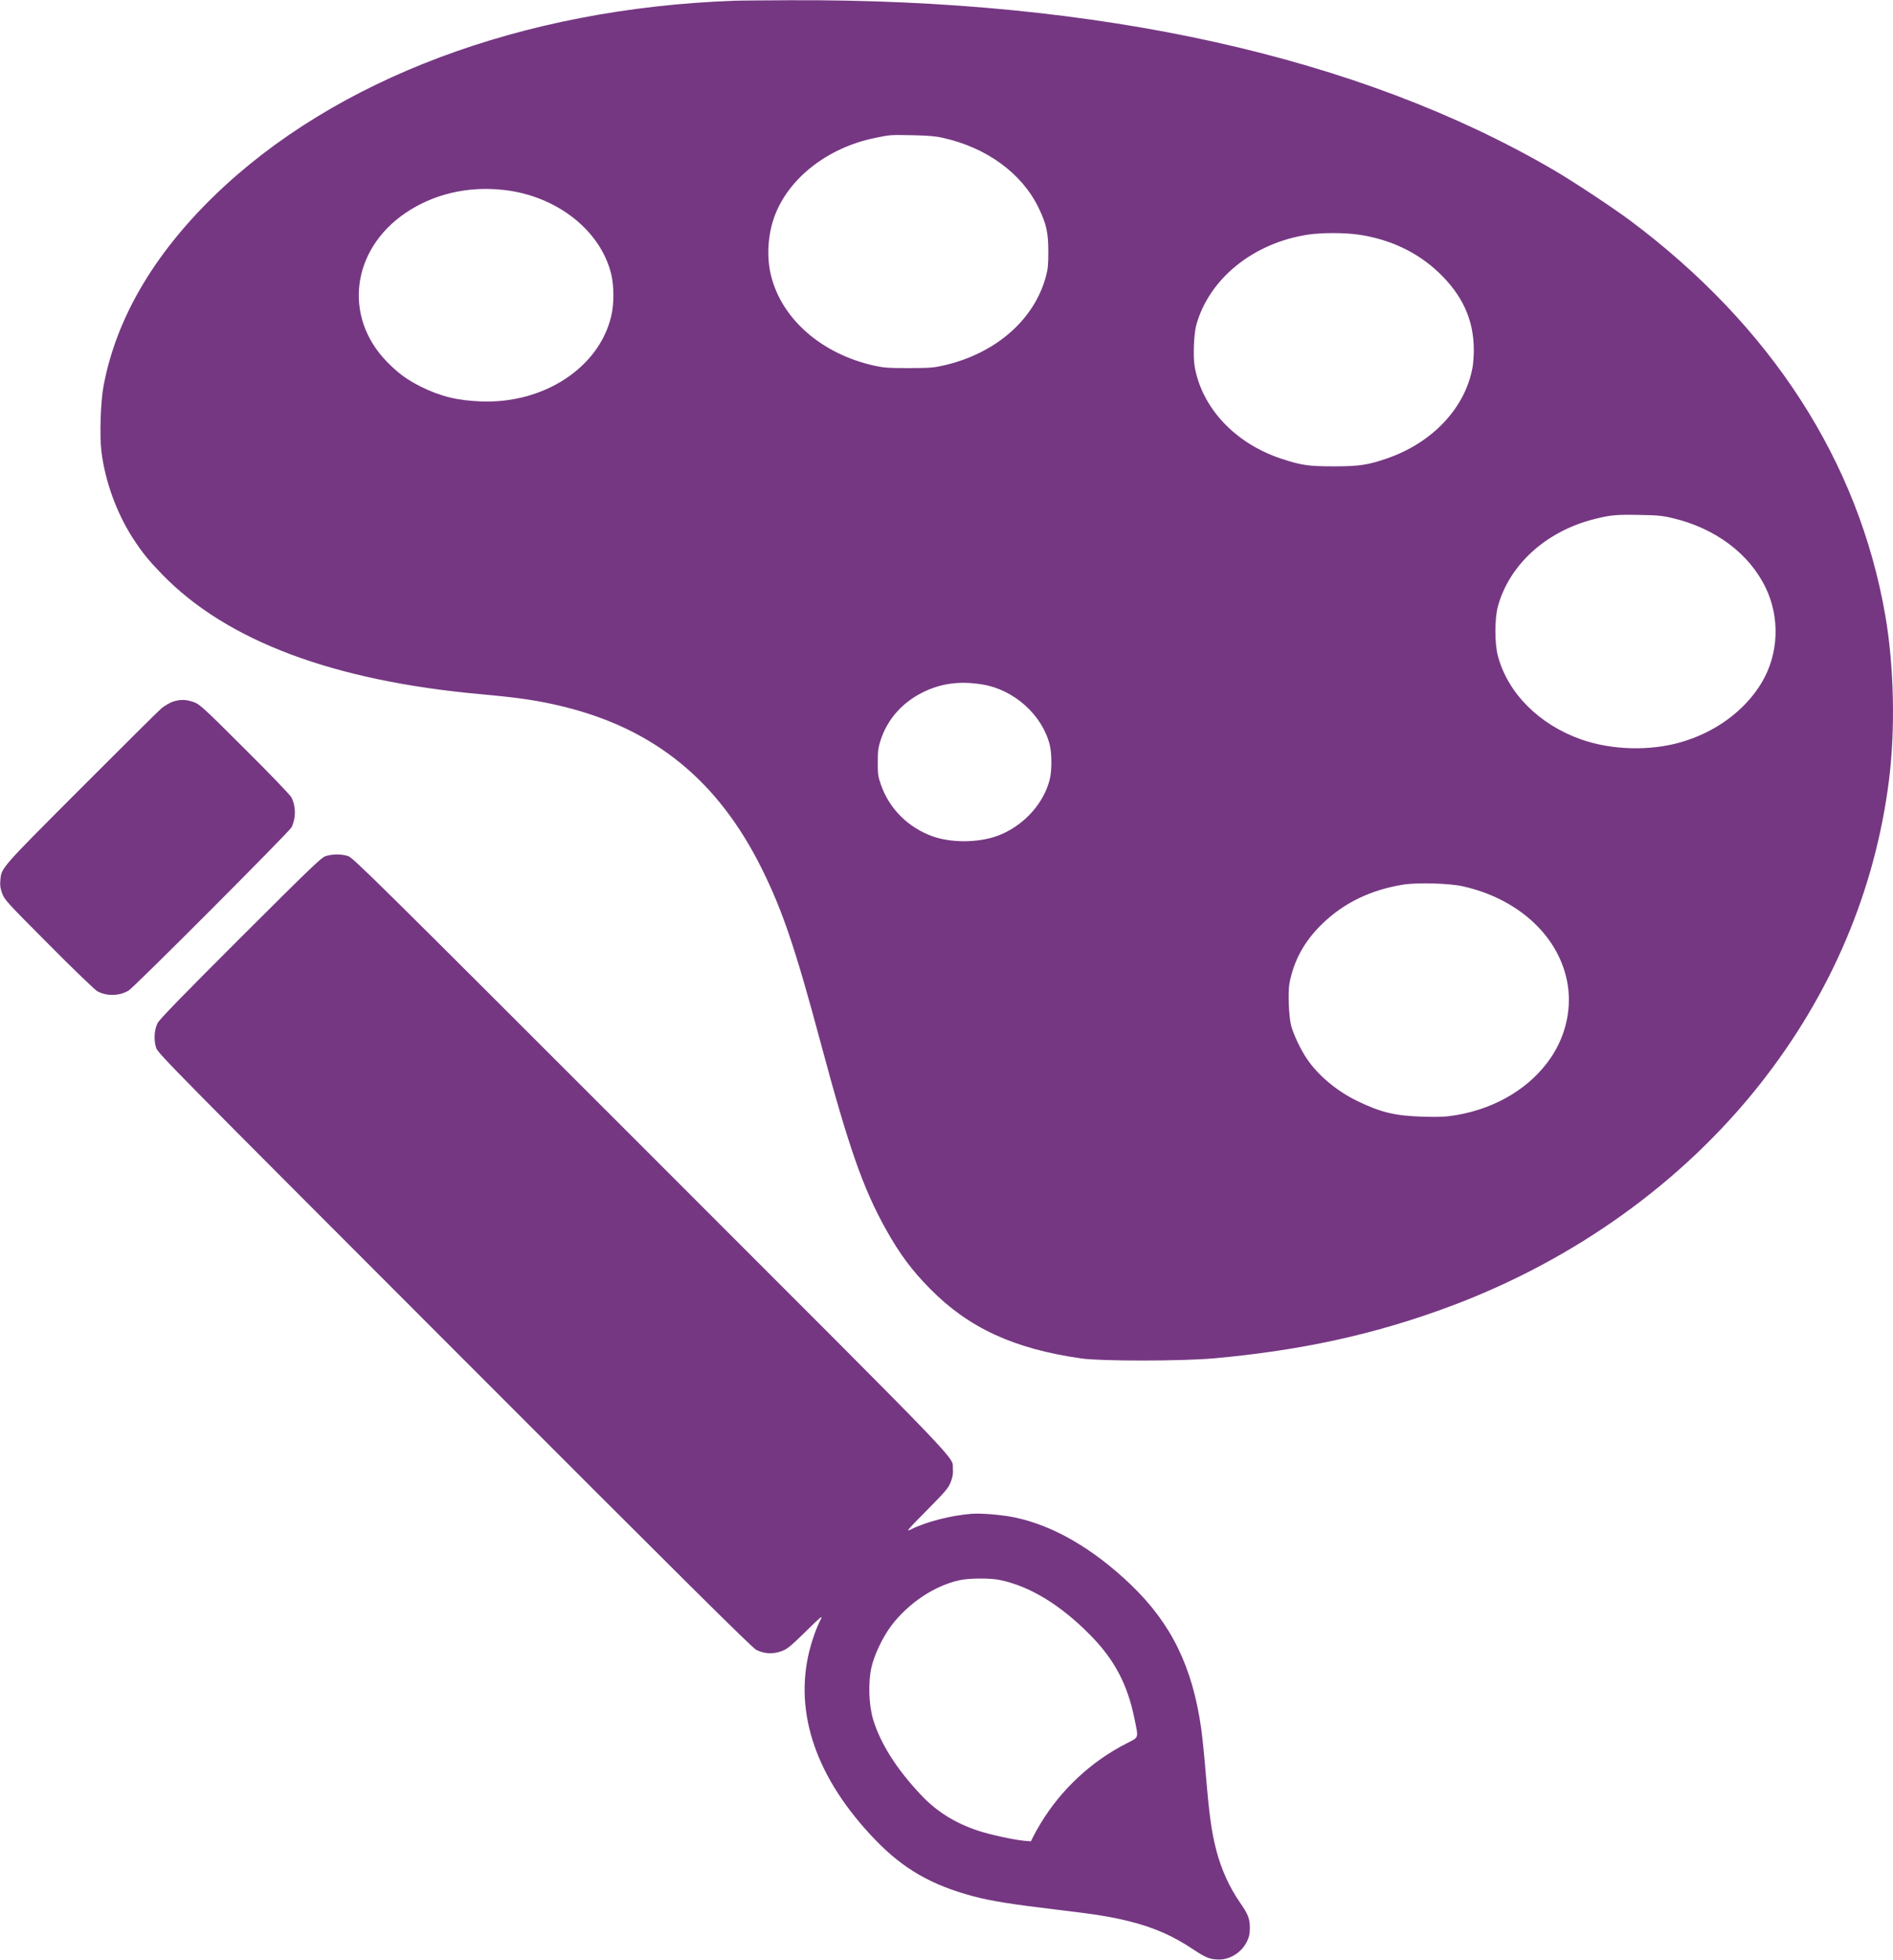
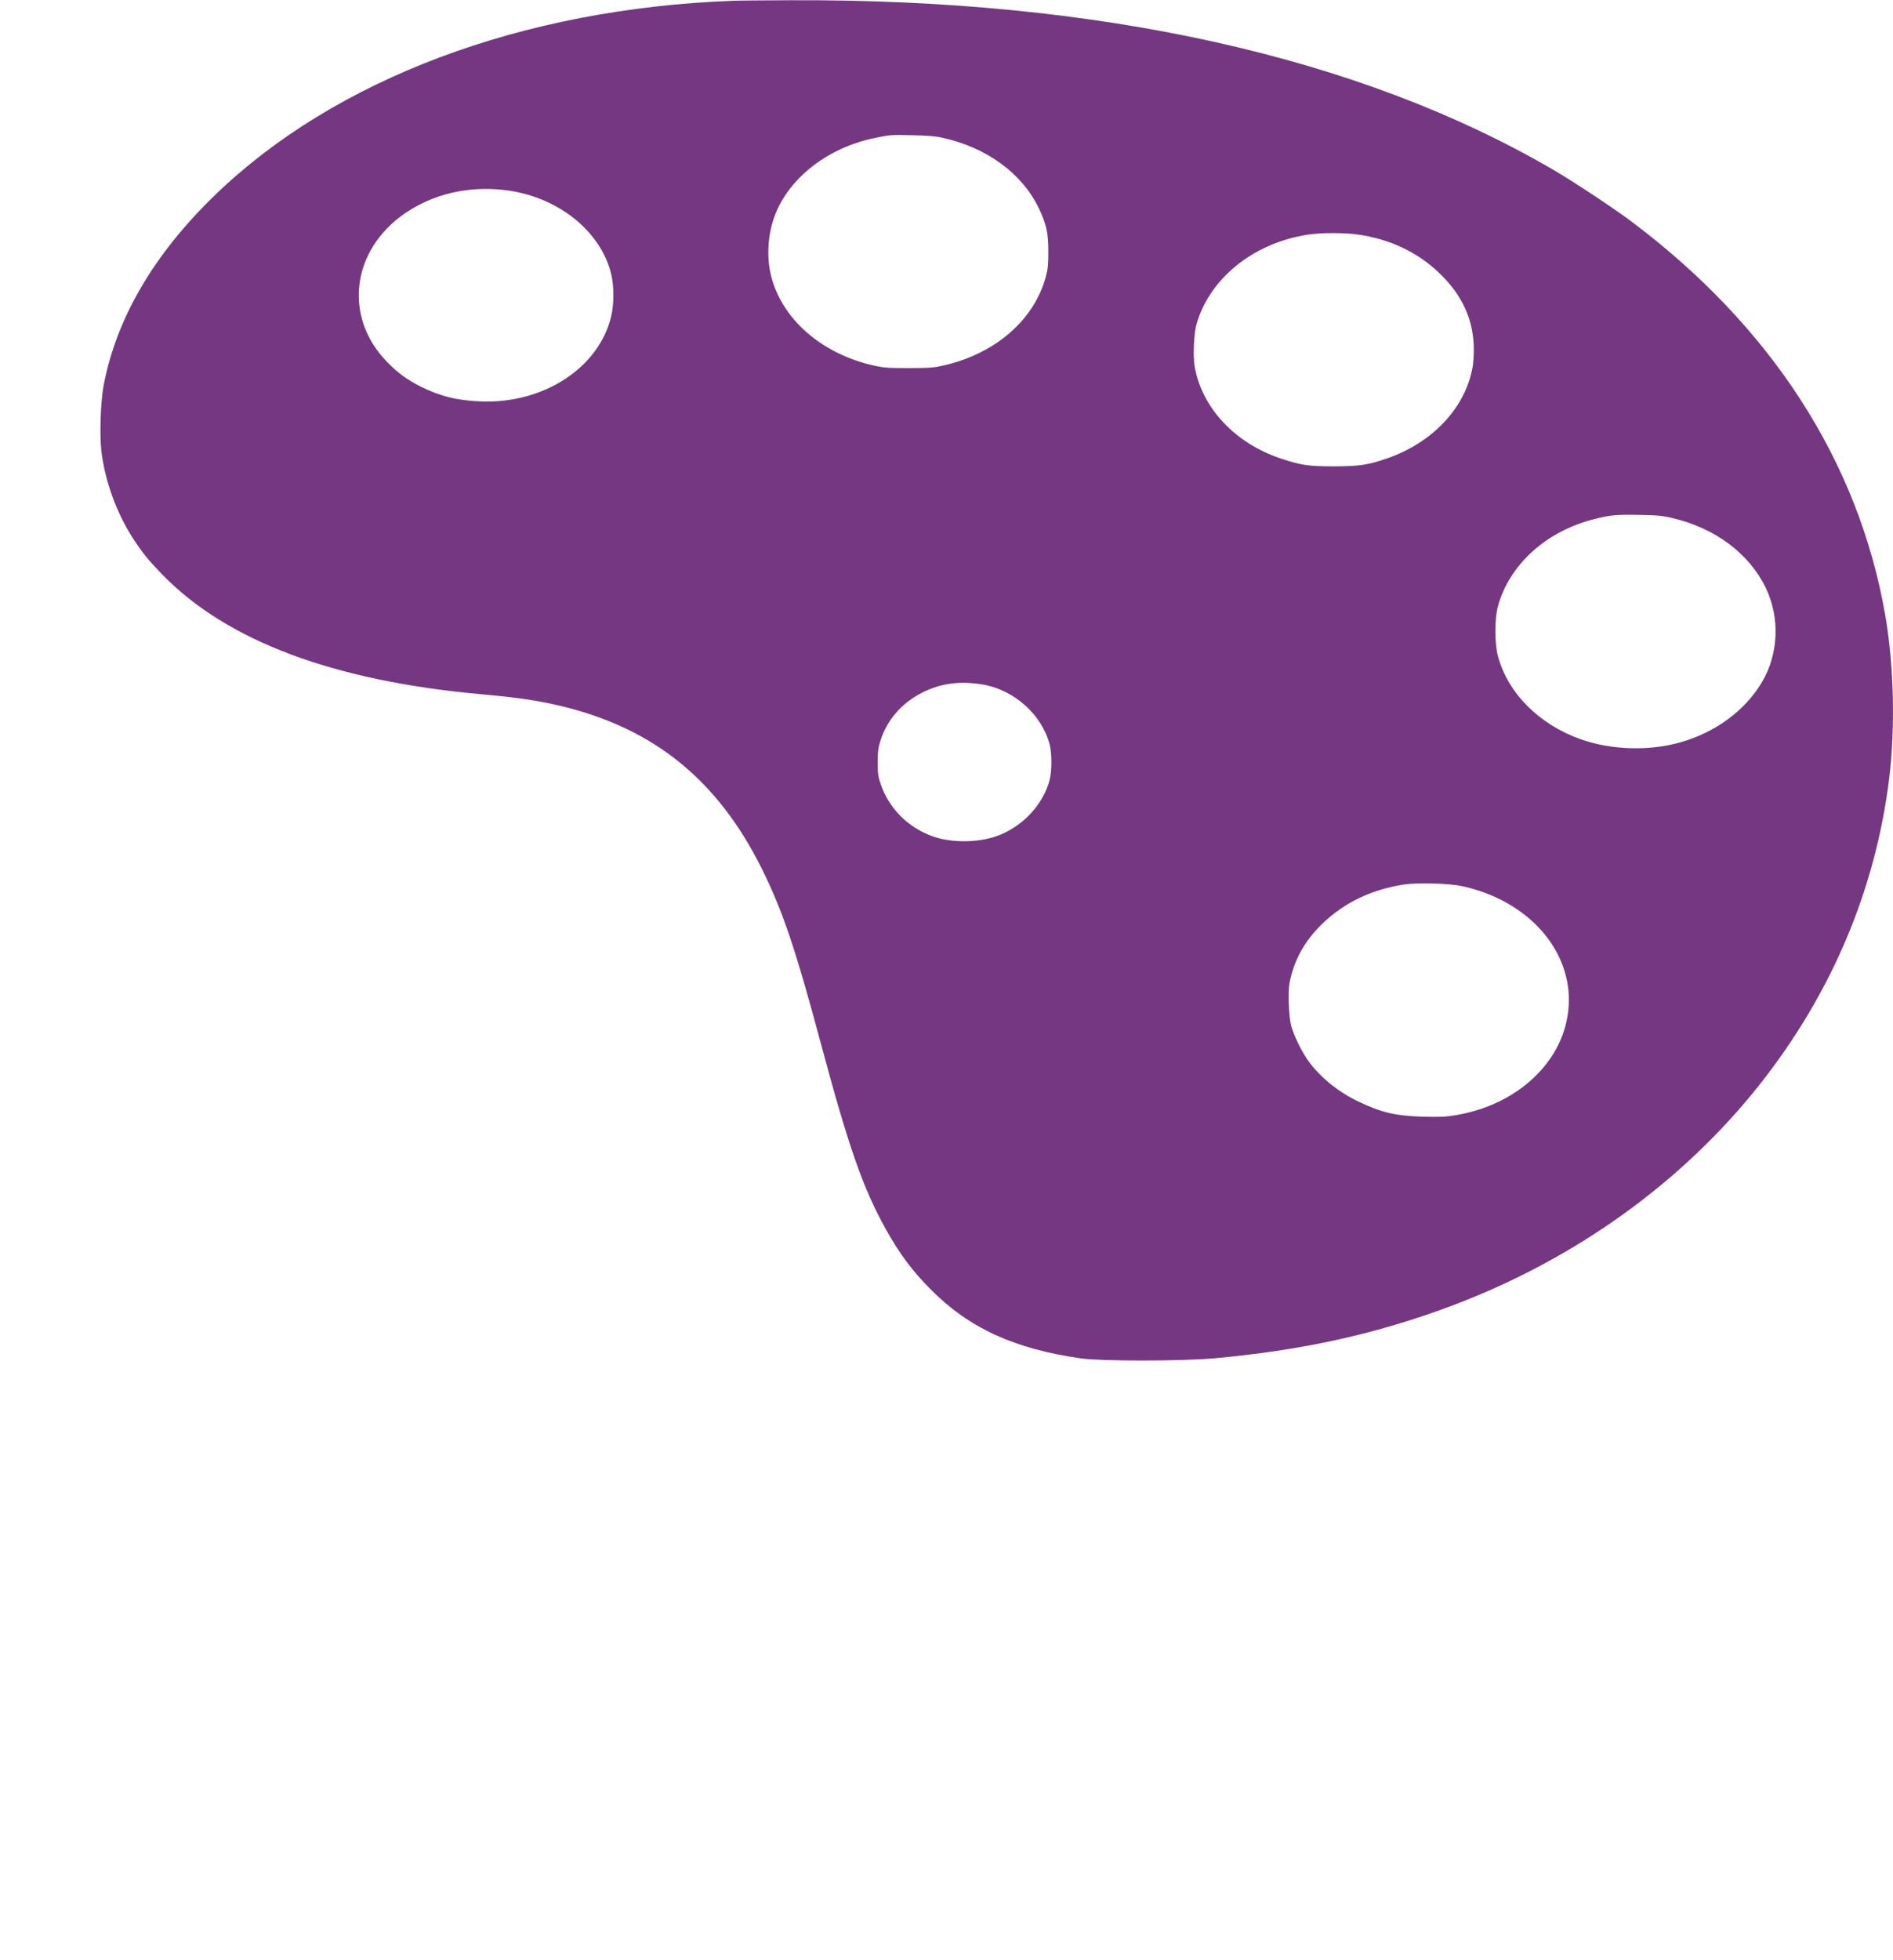
<svg xmlns="http://www.w3.org/2000/svg" width="1716" height="1776" viewBox="0 0 1716 1776" fill="none">
  <path d="M665.001 0.7C473.301 7.7 303.401 71.5 194.201 177.4C139.101 230.9 105.301 288.8 93.901 349.5C91.201 363.4 90.201 394.5 91.901 408.7C95.201 436 105.701 464.8 120.701 488C129.301 501.1 134.501 507.5 147.001 520.4C205.601 580.7 302.101 616.9 436.501 629C471.801 632.2 488.901 634.8 512.001 640.5C593.901 660.9 651.001 707.6 690.301 786.5C709.301 824.6 721.101 859.5 744.001 945C769.501 1040 782.301 1076.5 803.201 1114C815.601 1136.1 826.701 1151.1 843.301 1167.8C878.101 1203.1 919.201 1222 980.001 1230.7C998.001 1233.3 1070.5 1233.2 1099.5 1230.7C1180.3 1223.5 1247.9 1208.6 1316.5 1182.8C1428 1140.8 1525.1 1071.1 1595.2 982.5C1659.9 900.7 1699.8 806.9 1712.4 706.5C1718.2 660.4 1716.9 603.1 1709 557.5C1684.7 417.7 1605.4 295.2 1477.6 199.7C1461.4 187.7 1425.9 164.2 1408 153.8C1232.2 51.3 997.001 -1 716.501 0.2C692.301 0.3 669.101 0.5 665.001 0.7ZM854.701 124.9C894.501 133.7 926.501 157.1 941.601 188.5C948.501 202.8 950.301 210.9 950.301 228C950.301 239.8 949.901 244 948.101 250.5C937.601 289.5 903.101 319.8 856.701 330.8C846.401 333.2 843.701 333.4 824.001 333.5C805.001 333.5 801.301 333.2 792.101 331.2C744.601 320.5 708.501 288.9 698.901 249.5C694.801 232.9 696.001 212.5 702.101 196C714.801 161.5 750.101 133.9 792.601 125.1C806.901 122.1 806.801 122.1 827.001 122.5C841.001 122.8 847.801 123.3 854.701 124.9ZM456.701 172.1C504.601 177.4 544.501 208.7 554.101 248.5C556.701 259.4 556.701 275.7 554.001 286.7C542.901 333.1 493.101 365.7 436.501 363.7C414.701 362.9 399.401 359.2 381.501 350.3C369.101 344.1 361.001 338.2 351.001 328C311.001 287.3 318.401 226.4 367.501 193C392.801 175.8 424.201 168.4 456.701 172.1ZM1231.7 212.6C1260.1 216.8 1284.5 228.3 1304 246.7C1325.7 267.3 1336 289.8 1336 317C1336 322.3 1335.5 329.3 1334.9 332.6C1328.4 369.3 1298.8 401 1257.4 415.3C1240 421.3 1232 422.5 1209 422.5C1186.2 422.5 1179.4 421.5 1161.3 415.5C1119.7 401.7 1089.7 369.8 1083 332.3C1081.4 323.5 1082.2 302.8 1084.4 294.6C1095.9 252.7 1135.9 220.2 1185.5 212.6C1197.8 210.7 1219 210.7 1231.7 212.6ZM1516.2 469.4C1554.8 478.5 1585.5 501.4 1600.5 532.3C1613.8 559.7 1612.4 592.9 1596.8 618.7C1581.7 643.8 1555.1 663.4 1523.8 672.4C1495.4 680.6 1460.9 679.6 1433.3 669.9C1395.3 656.5 1366.9 628.1 1357.9 594.5C1354.8 583 1354.8 560.9 1357.8 549.5C1368.1 511.7 1401.4 481.4 1444.8 470.4C1459.6 466.6 1465.2 466.1 1486 466.5C1502.6 466.8 1507.1 467.2 1516.2 469.4ZM891.001 620.2C919.201 624.9 944.601 647.6 951.501 674.5C953.601 682.3 953.601 698.7 951.501 706.5C946.101 727.4 929.501 746.3 908.101 755.7C890.501 763.5 864.101 764.3 845.401 757.7C823.101 749.7 805.901 732.5 798.401 710.5C796.001 703.5 795.601 701 795.701 690.5C795.701 680.3 796.101 677.3 798.301 670.5C804.401 651.8 817.701 636.7 836.001 627.5C852.801 619 870.301 616.7 891.001 620.2ZM1325.7 802.9C1375.2 813.8 1411.9 846.8 1420.4 888.2C1425.3 911.9 1420 937.4 1405.8 958.3C1387.5 985.2 1356.8 1003.9 1320.5 1010.2C1310.2 1011.9 1305.8 1012.1 1290 1011.7C1264.5 1010.9 1251.9 1007.9 1230.4 997.5C1211.6 988.4 1194.5 974 1184.4 958.8C1178.9 950.6 1172.7 937.5 1170.5 929.5C1168.3 921.5 1167.4 898.9 1168.9 890.8C1172.9 870 1182.5 852.5 1198.8 836.8C1218.4 817.9 1242.4 806.3 1271.7 801.5C1284.4 799.4 1313.4 800.2 1325.7 802.9Z" fill="#753782" />
-   <path d="M156.4 635.8C153.6 636.8 149.1 639.5 146.4 641.7C143.7 644 110.8 676.6 73.3 714.2C-0.4 788 1.3 786 0.3 797.9C-0.1 802.1 0.3 805 2 809.5C4.1 815.2 6.5 817.8 44.4 855.8C66.4 878 86.2 897 88.3 898.1C97 902.7 108 902.4 116.5 897.5C121.5 894.6 262.2 753.6 264.3 749.5C268.4 741.1 268.3 730.4 264.1 722.3C263 720.2 244 700.4 221.8 678.4C184.2 640.9 181.1 638.1 175.7 636.1C168.7 633.6 163.2 633.5 156.4 635.8Z" fill="#753782" />
-   <path d="M295 775.7C291.1 777 280.6 787.2 217.7 849.9C164.5 903 144.4 923.7 142.8 927C139.8 933.1 139.3 942.3 141.5 949.2C143.1 954.3 153.9 965.2 411.9 1223.3C619.9 1431.5 681.6 1492.7 685.5 1494.7C692.7 1498.4 700.8 1498.8 708.5 1495.9C713.7 1494 716.5 1491.7 730.4 1478.1C743.5 1465.2 745.9 1463.2 744.2 1466.7C740.1 1474.6 736.2 1485.6 733.6 1496C719.7 1552.6 740.3 1611.6 793.2 1666.6C818.8 1693.2 844.2 1707.8 882.3 1718C898 1722.2 918.3 1725.4 957 1730C994.1 1734.4 1007.8 1736.6 1025.4 1741.1C1046.3 1746.4 1063.9 1754.2 1081.5 1766C1092.9 1773.6 1096.8 1775.2 1104.8 1775.3C1115.4 1775.4 1125.8 1768.6 1130.6 1758.5C1132.4 1754.7 1133 1751.8 1133 1746.5C1133 1738.4 1131.3 1734.1 1124.4 1724.2C1114.5 1710 1107 1693.5 1102.5 1676C1098.1 1658.9 1096.1 1643.9 1092.9 1605.5C1091.8 1591.7 1090 1574.3 1089 1566.8C1081.1 1510.3 1062 1471.1 1025.1 1435.7C990.7 1402.8 954.2 1381.7 919 1374.6C907.6 1372.3 889.4 1370.8 880.5 1371.5C862.2 1372.9 839.2 1378.8 825.6 1385.7C820.9 1388 822.2 1386.5 840.1 1368.4C857.7 1350.6 859.9 1347.9 861.9 1342.5C863.6 1338.1 864.1 1335 863.8 1331C862.8 1318.5 882.2 1338.7 589.7 1046.3C340.6 797.3 320.1 777.1 315.6 775.6C309.5 773.6 301 773.7 295 775.7ZM906.7 1431.5C933.8 1437.2 961.4 1454.1 988 1481C1010.3 1503.6 1022.1 1525.9 1028.5 1557.6C1032.1 1575.2 1032.6 1573.7 1021.4 1579.4C989.3 1595.7 961.8 1621.3 943.2 1652.2C940.4 1656.8 937.4 1662.2 936.4 1664.4L934.5 1668.2L928.4 1667.7C918.3 1666.7 897.2 1662.1 886.4 1658.5C865.4 1651.5 848.9 1641.1 834.6 1625.9C812.5 1602.4 798 1579.4 791.4 1557.5C787.5 1544.2 786.9 1523.9 790 1510.4C792.6 1499.1 800.3 1483 807.9 1472.9C823.5 1452.3 847.4 1436.4 870 1431.6C878.7 1429.7 898.1 1429.6 906.7 1431.5Z" fill="#753782" />
</svg>